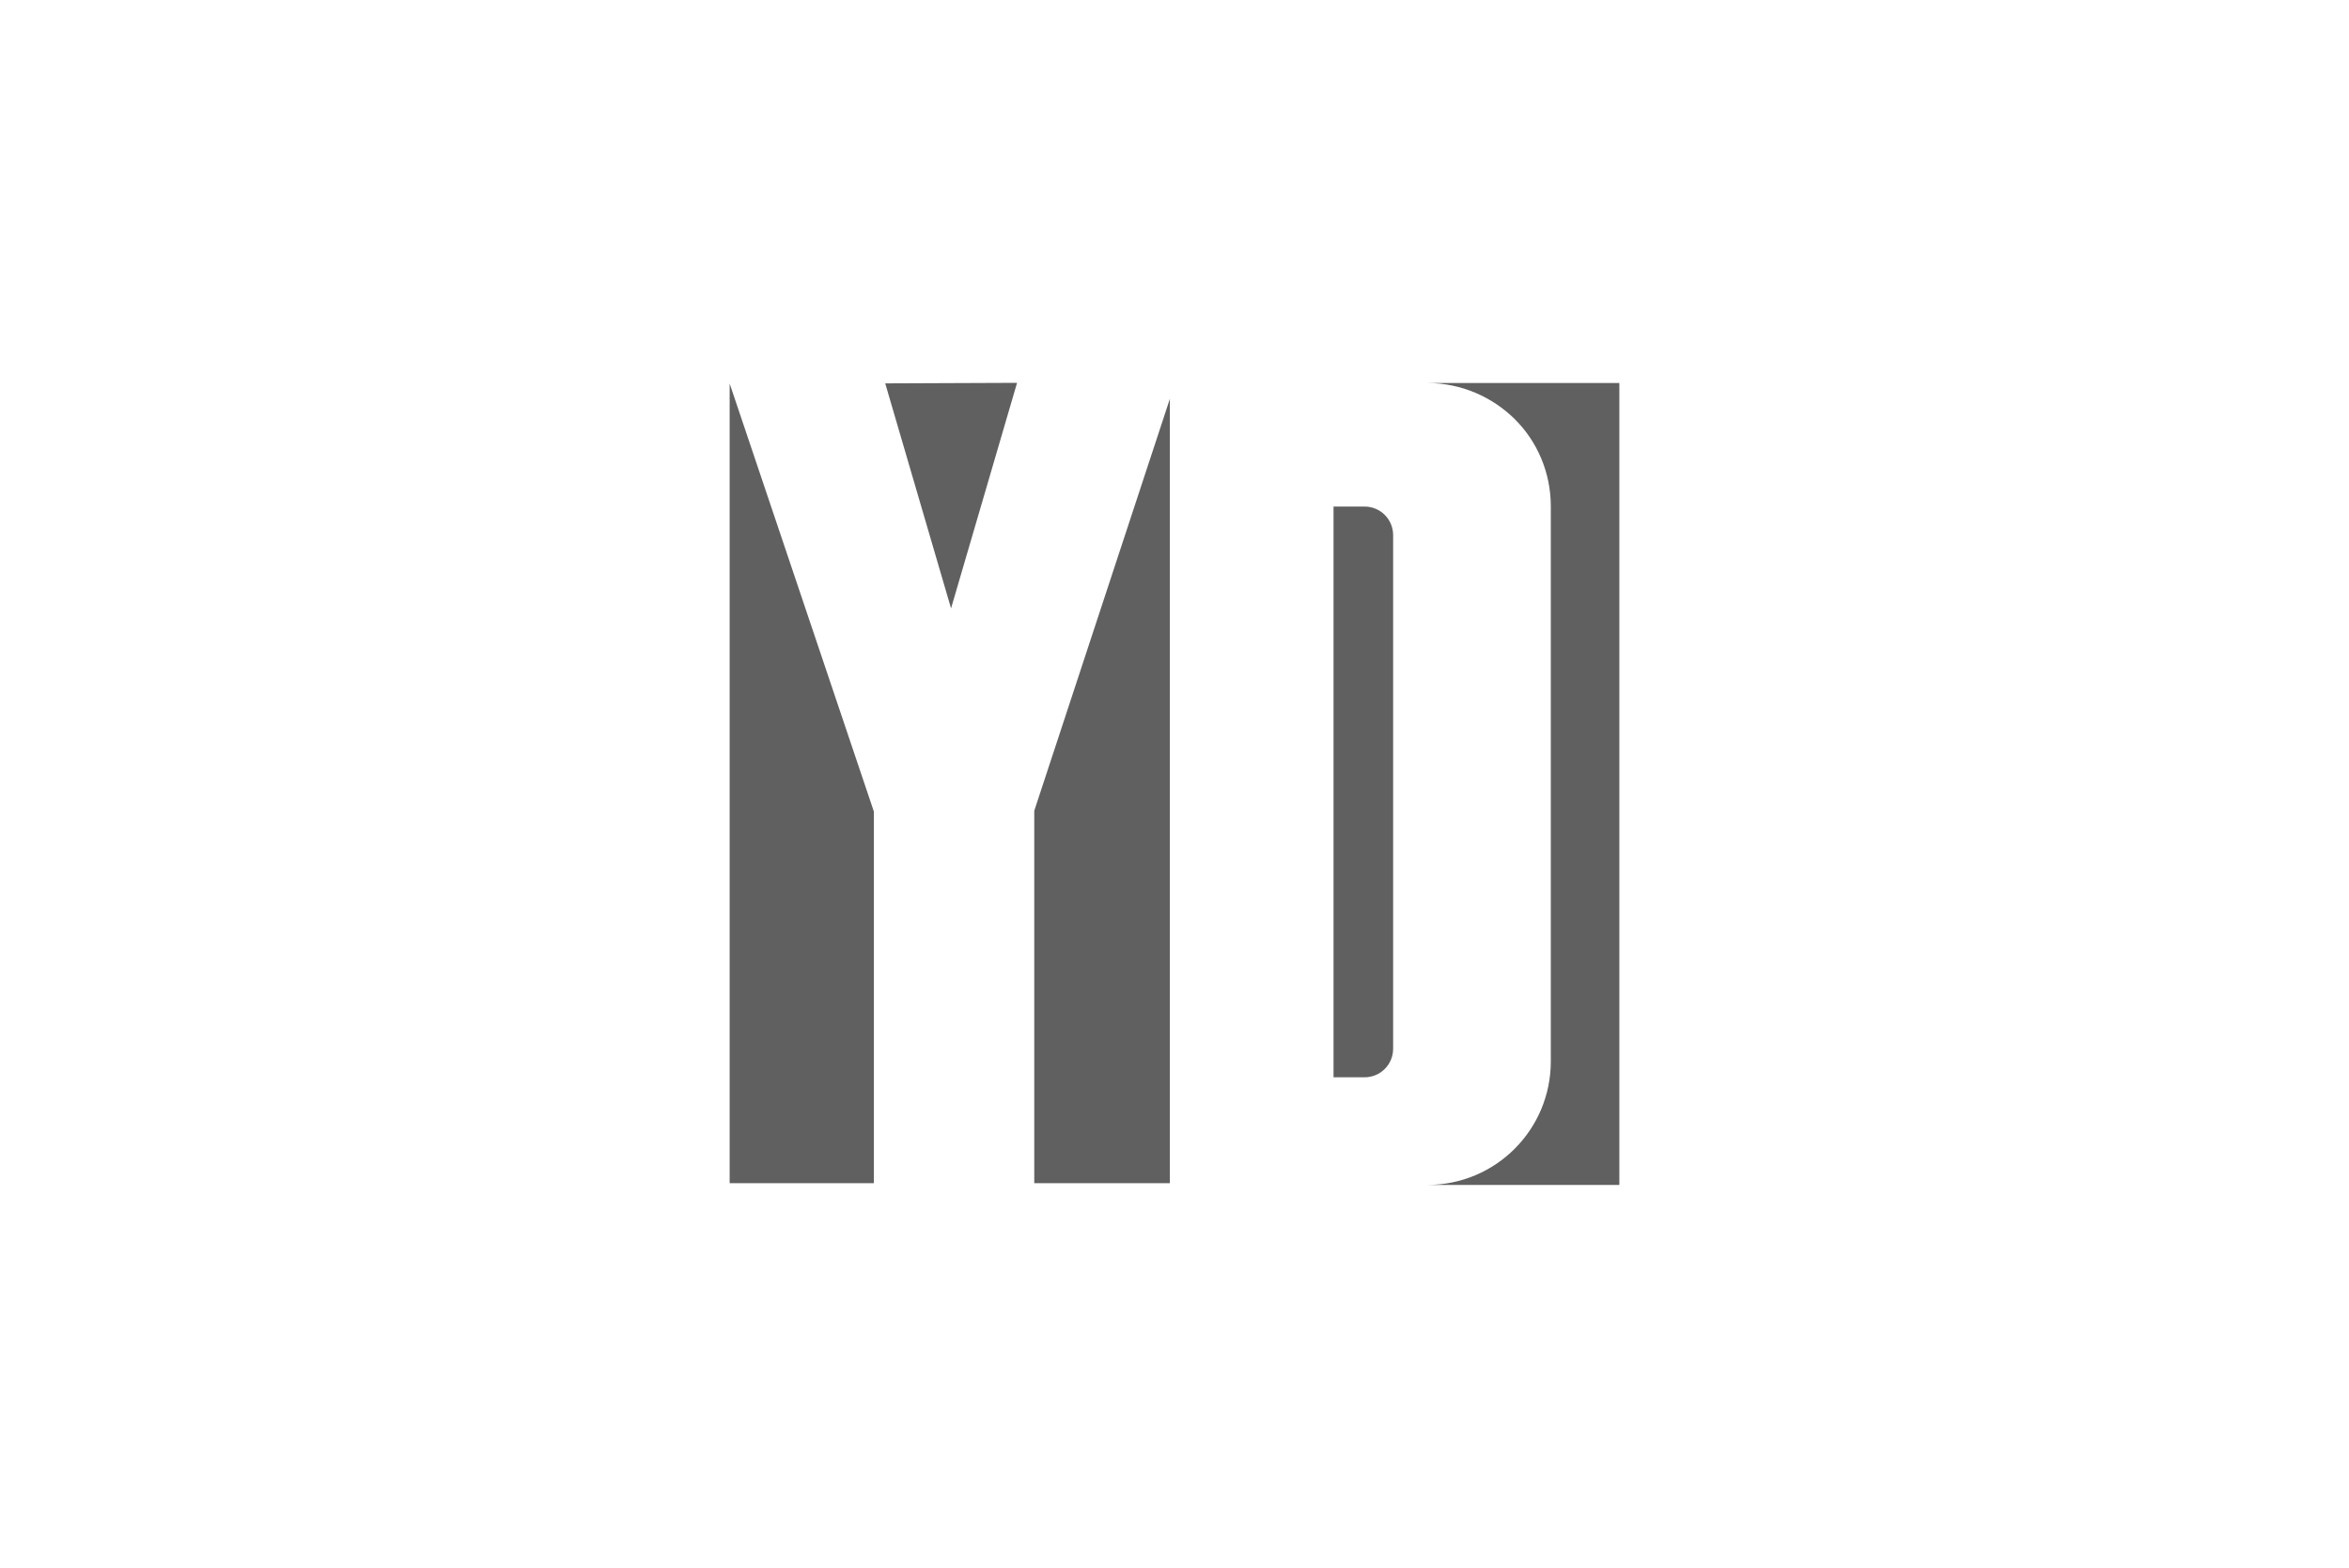
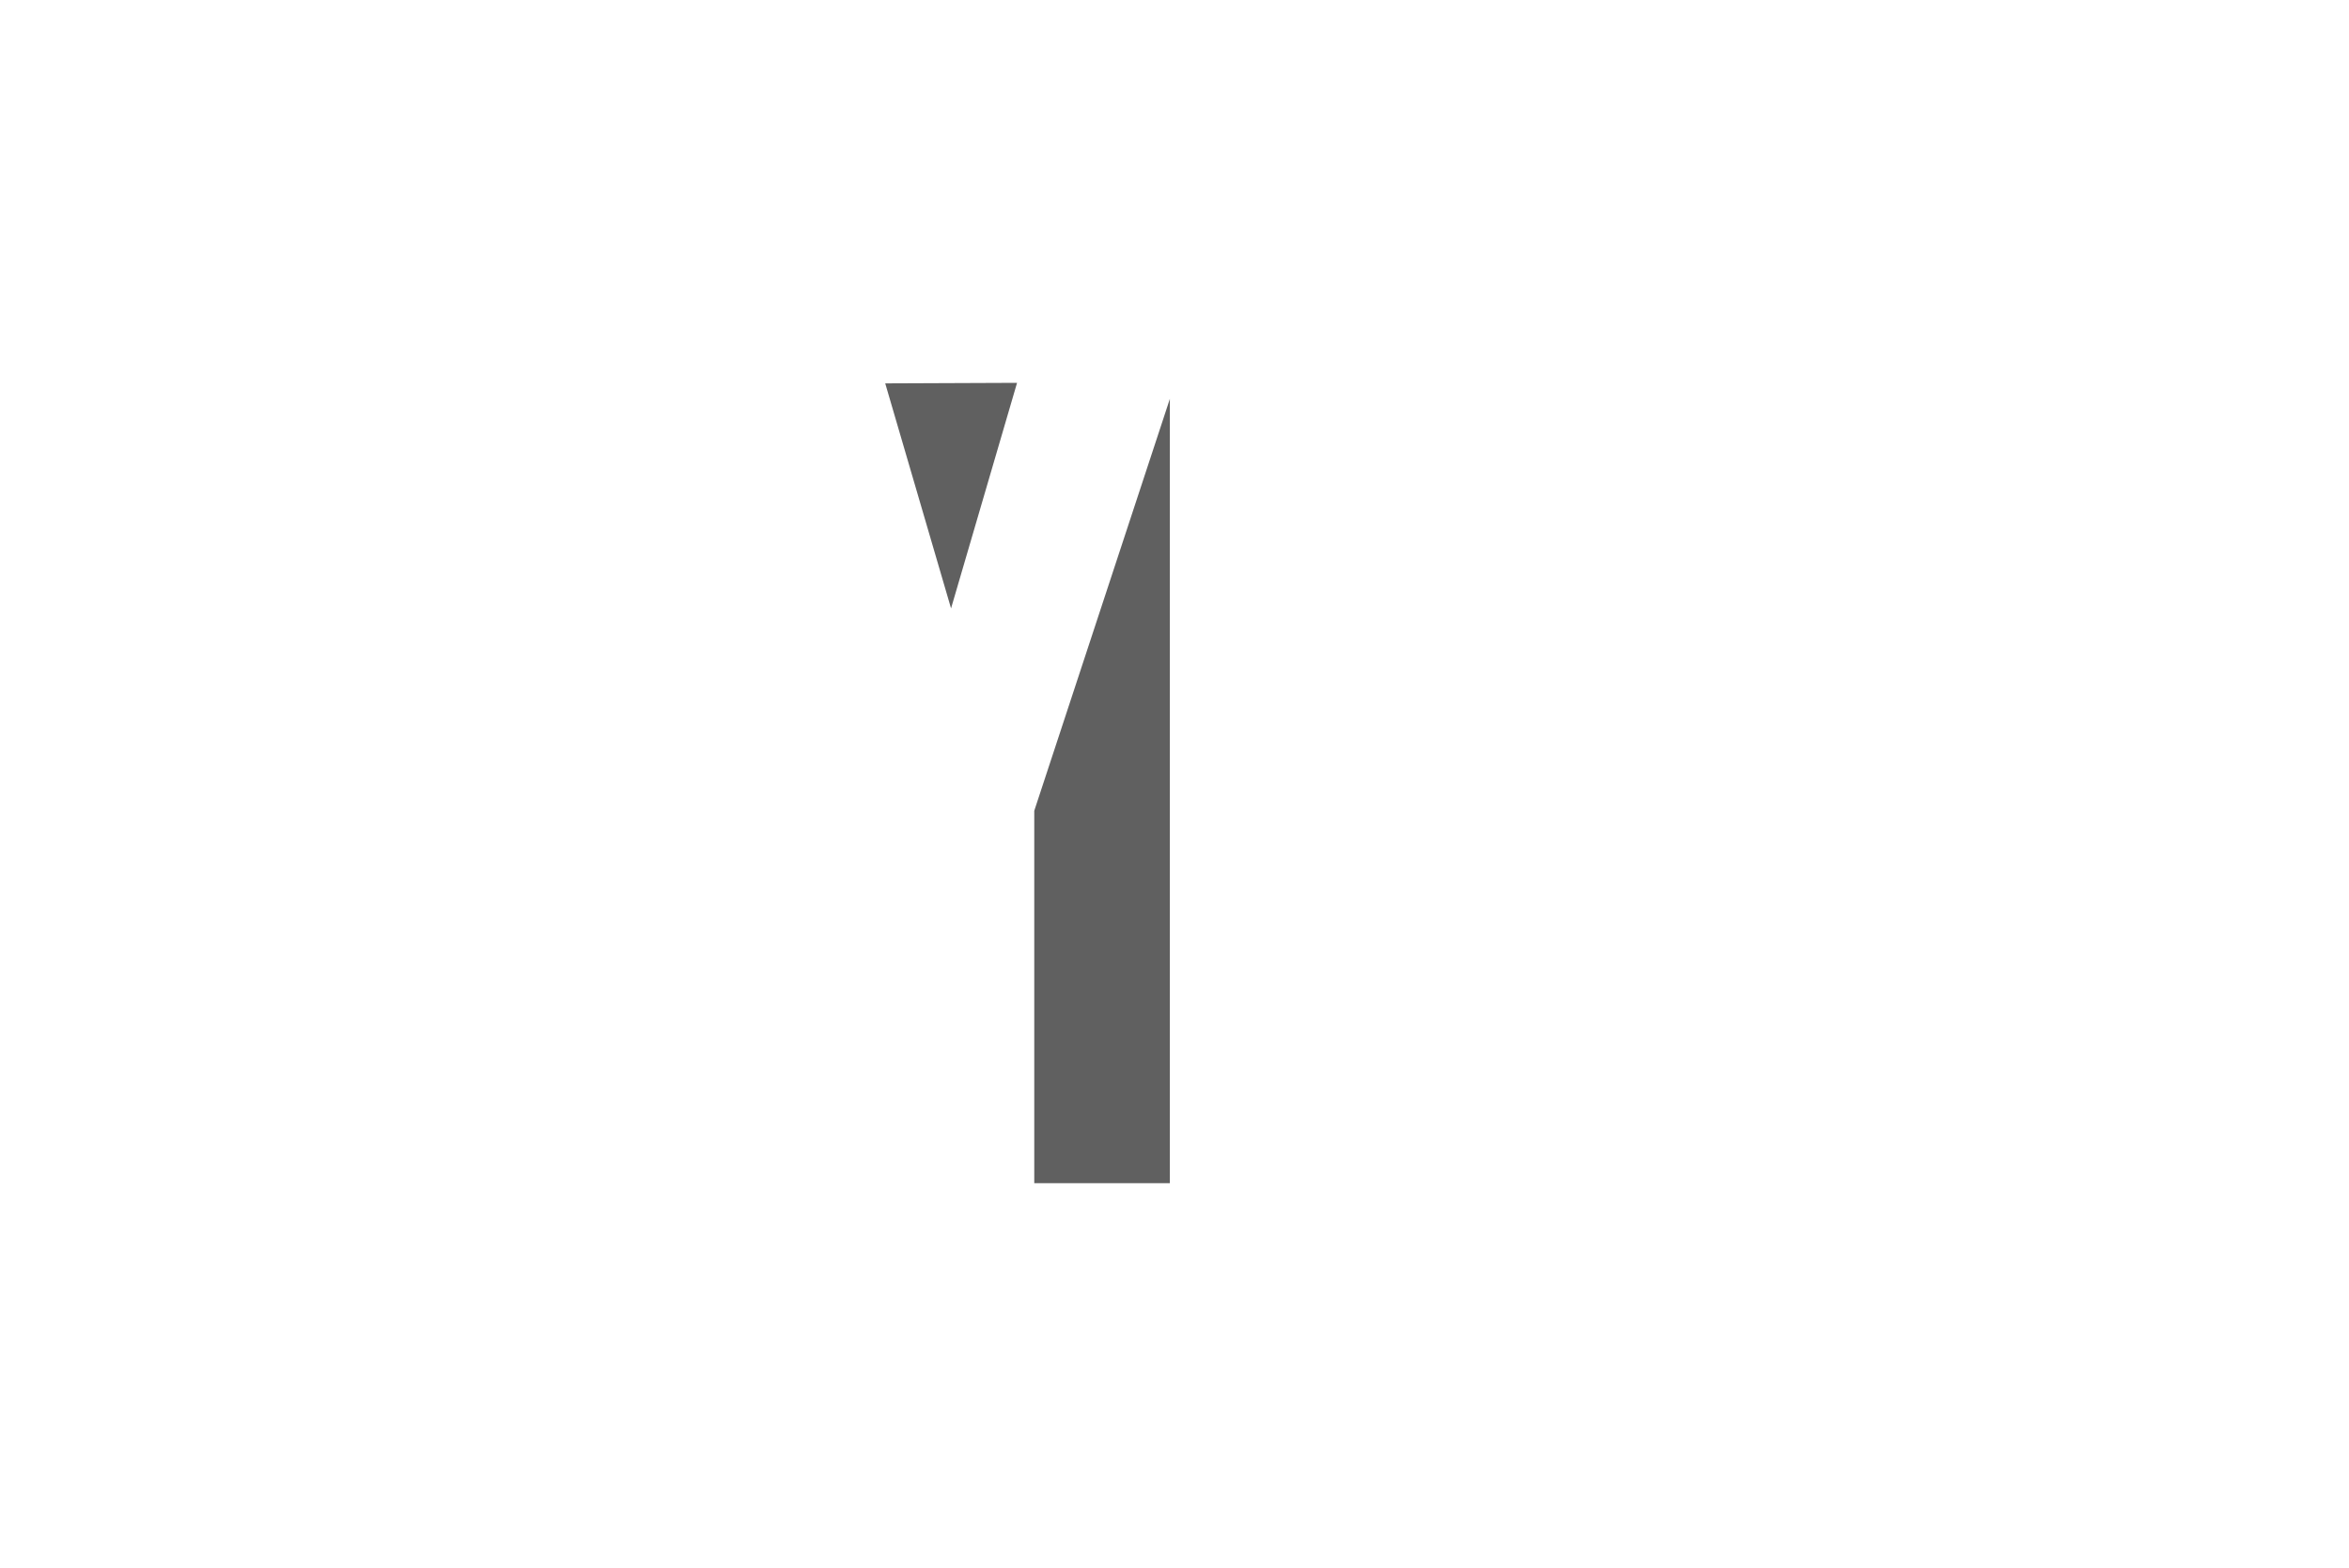
<svg xmlns="http://www.w3.org/2000/svg" id="Layer_1" data-name="Layer 1" viewBox="0 0 400 267">
  <defs>
    <style>      .cls-1 {        fill: #606060;      }    </style>
  </defs>
  <polygon class="cls-1" points="173.19 65.2 161.95 103.61 150.74 65.29 173.19 65.2" />
  <polygon class="cls-1" points="199.21 67.93 199.21 201.5 176.12 201.5 176.12 138.08 199.21 67.93" />
-   <polygon class="cls-1" points="148.81 138.22 148.81 201.5 124.25 201.5 124.25 65.32 148.81 138.22" />
-   <path class="cls-1" d="m227.08,86.27h5.28c2.7,0,4.87,2.17,4.87,4.87v87.46c0,2.7-2.17,4.87-4.87,4.87h-5.28v-97.2h0Z" />
-   <path class="cls-1" d="m275.75,65.2v136.6h-32.71c11.65,0,21.04-9.42,21.04-21.04v-94.53c0-5.81-2.35-11.09-6.13-14.84s-9.09-6.16-14.9-6.16h32.71v-.03Z" />
</svg>